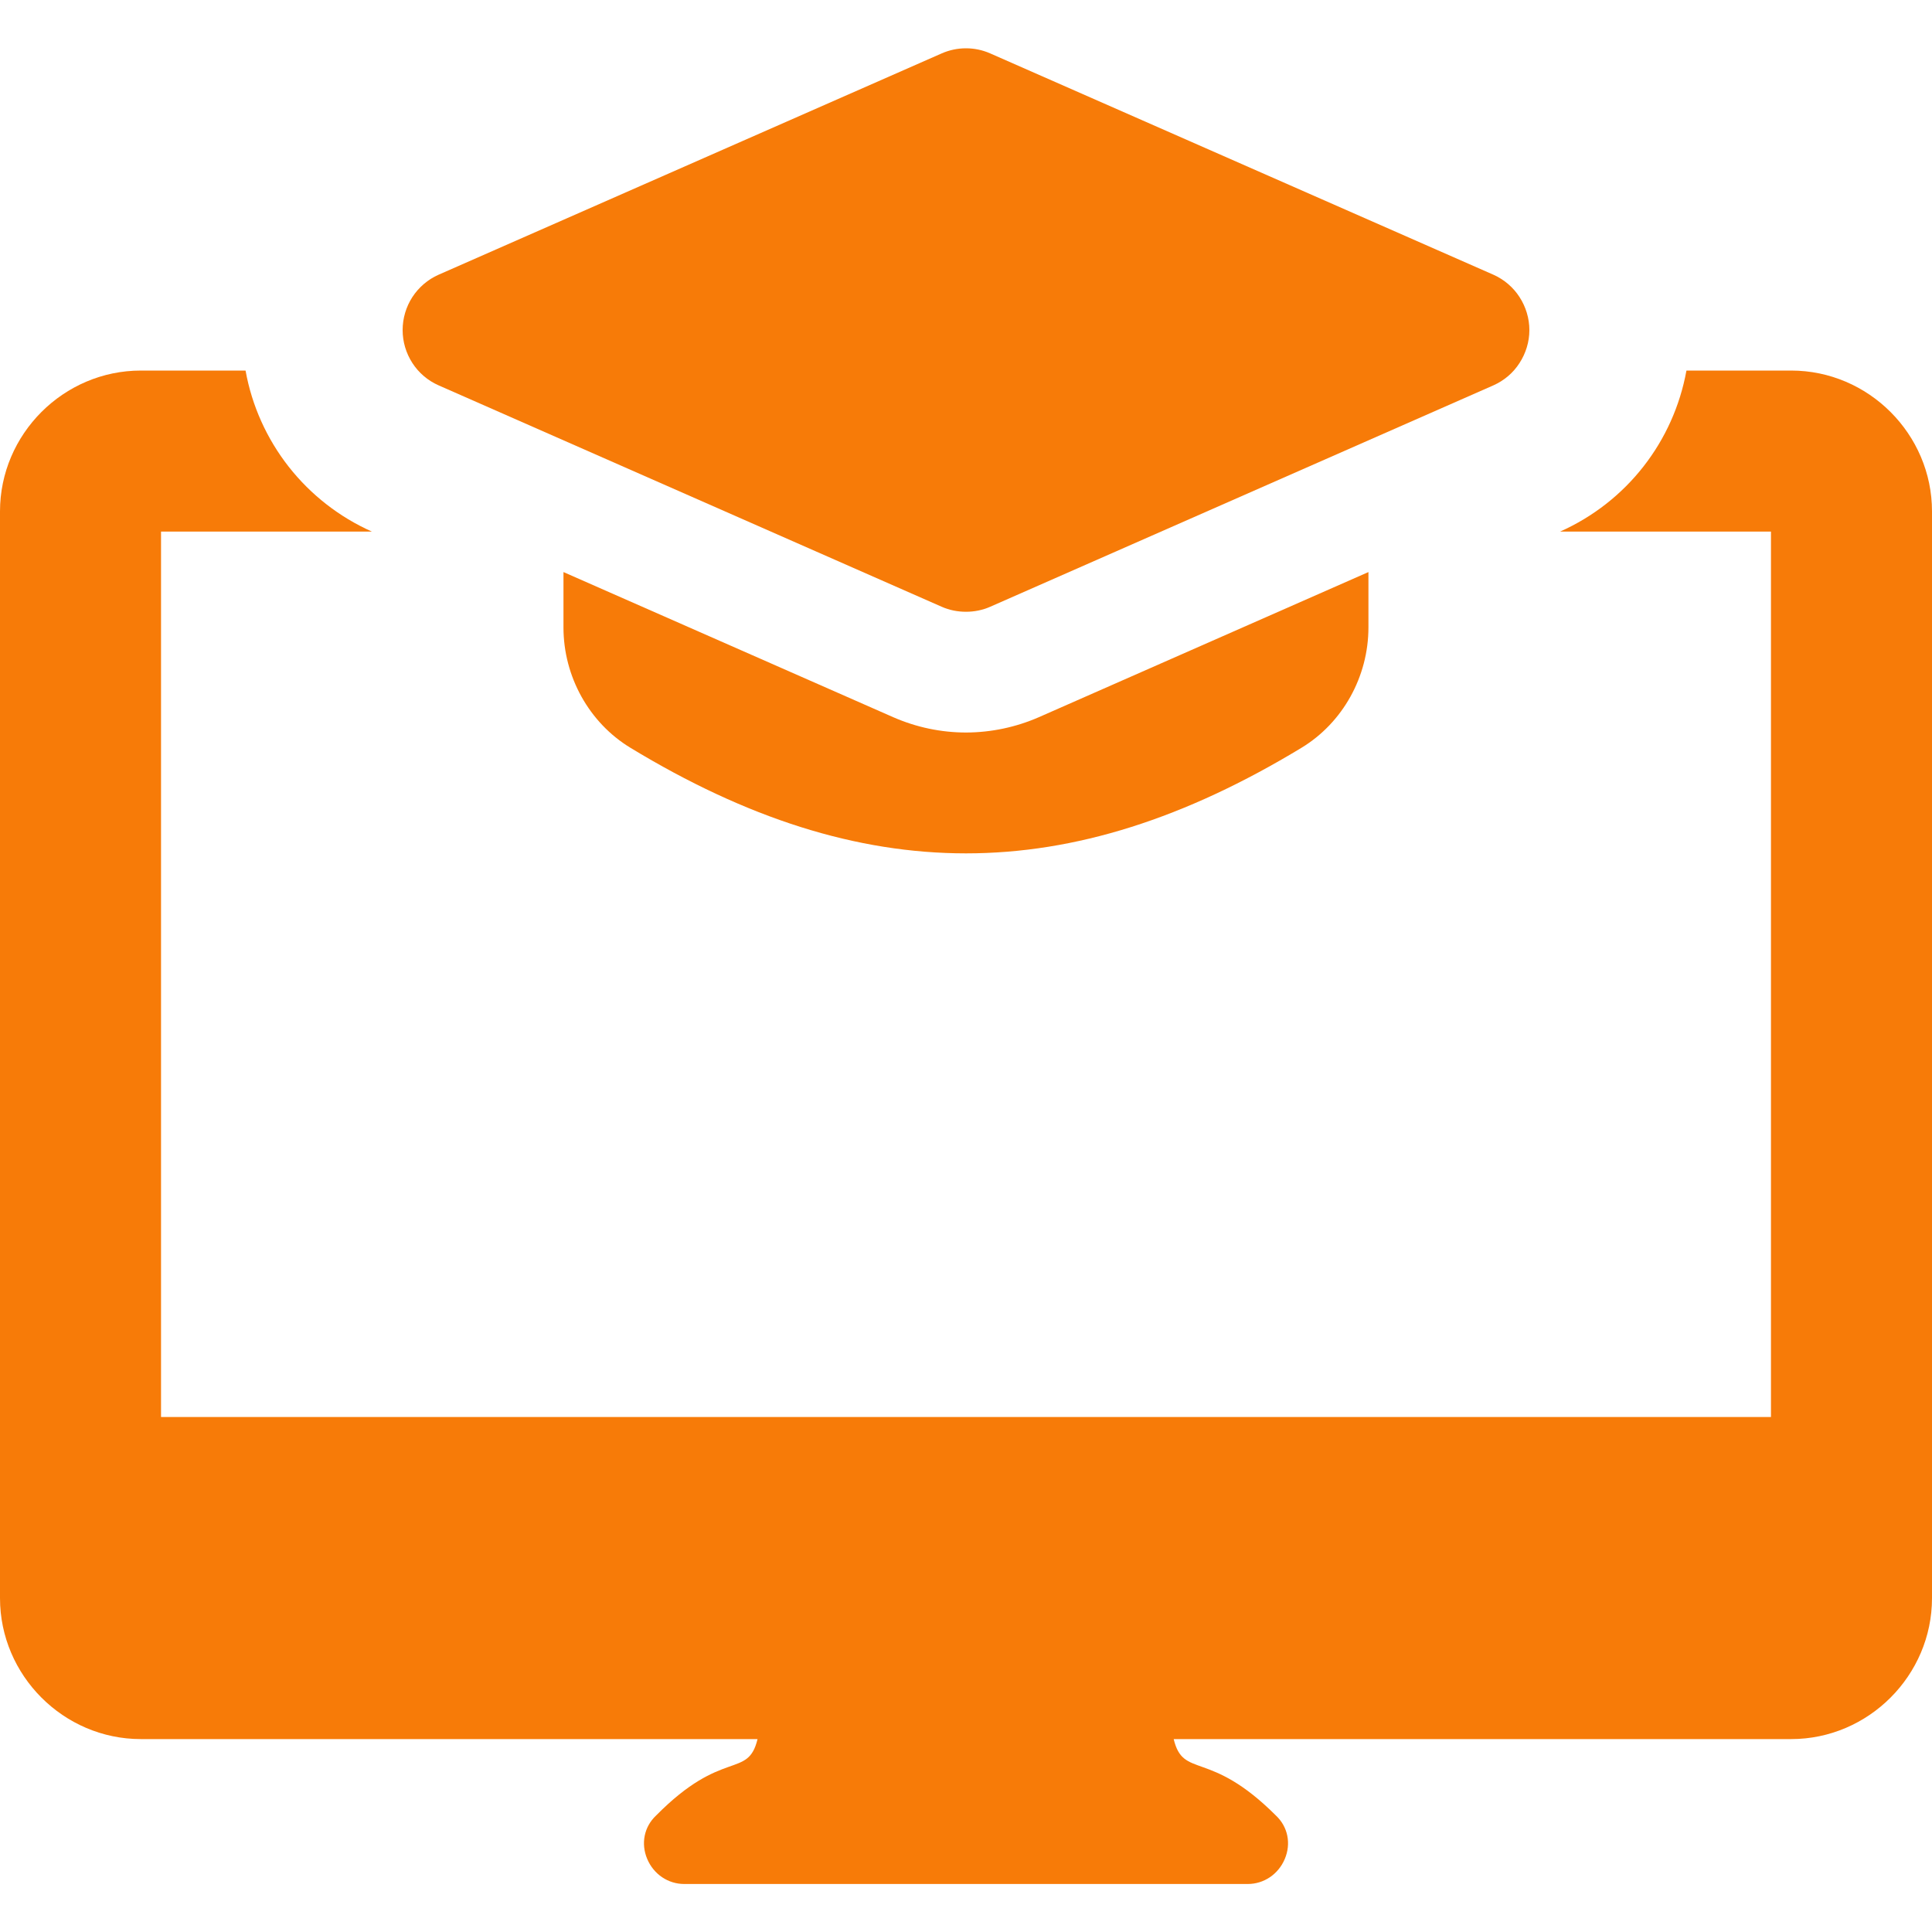
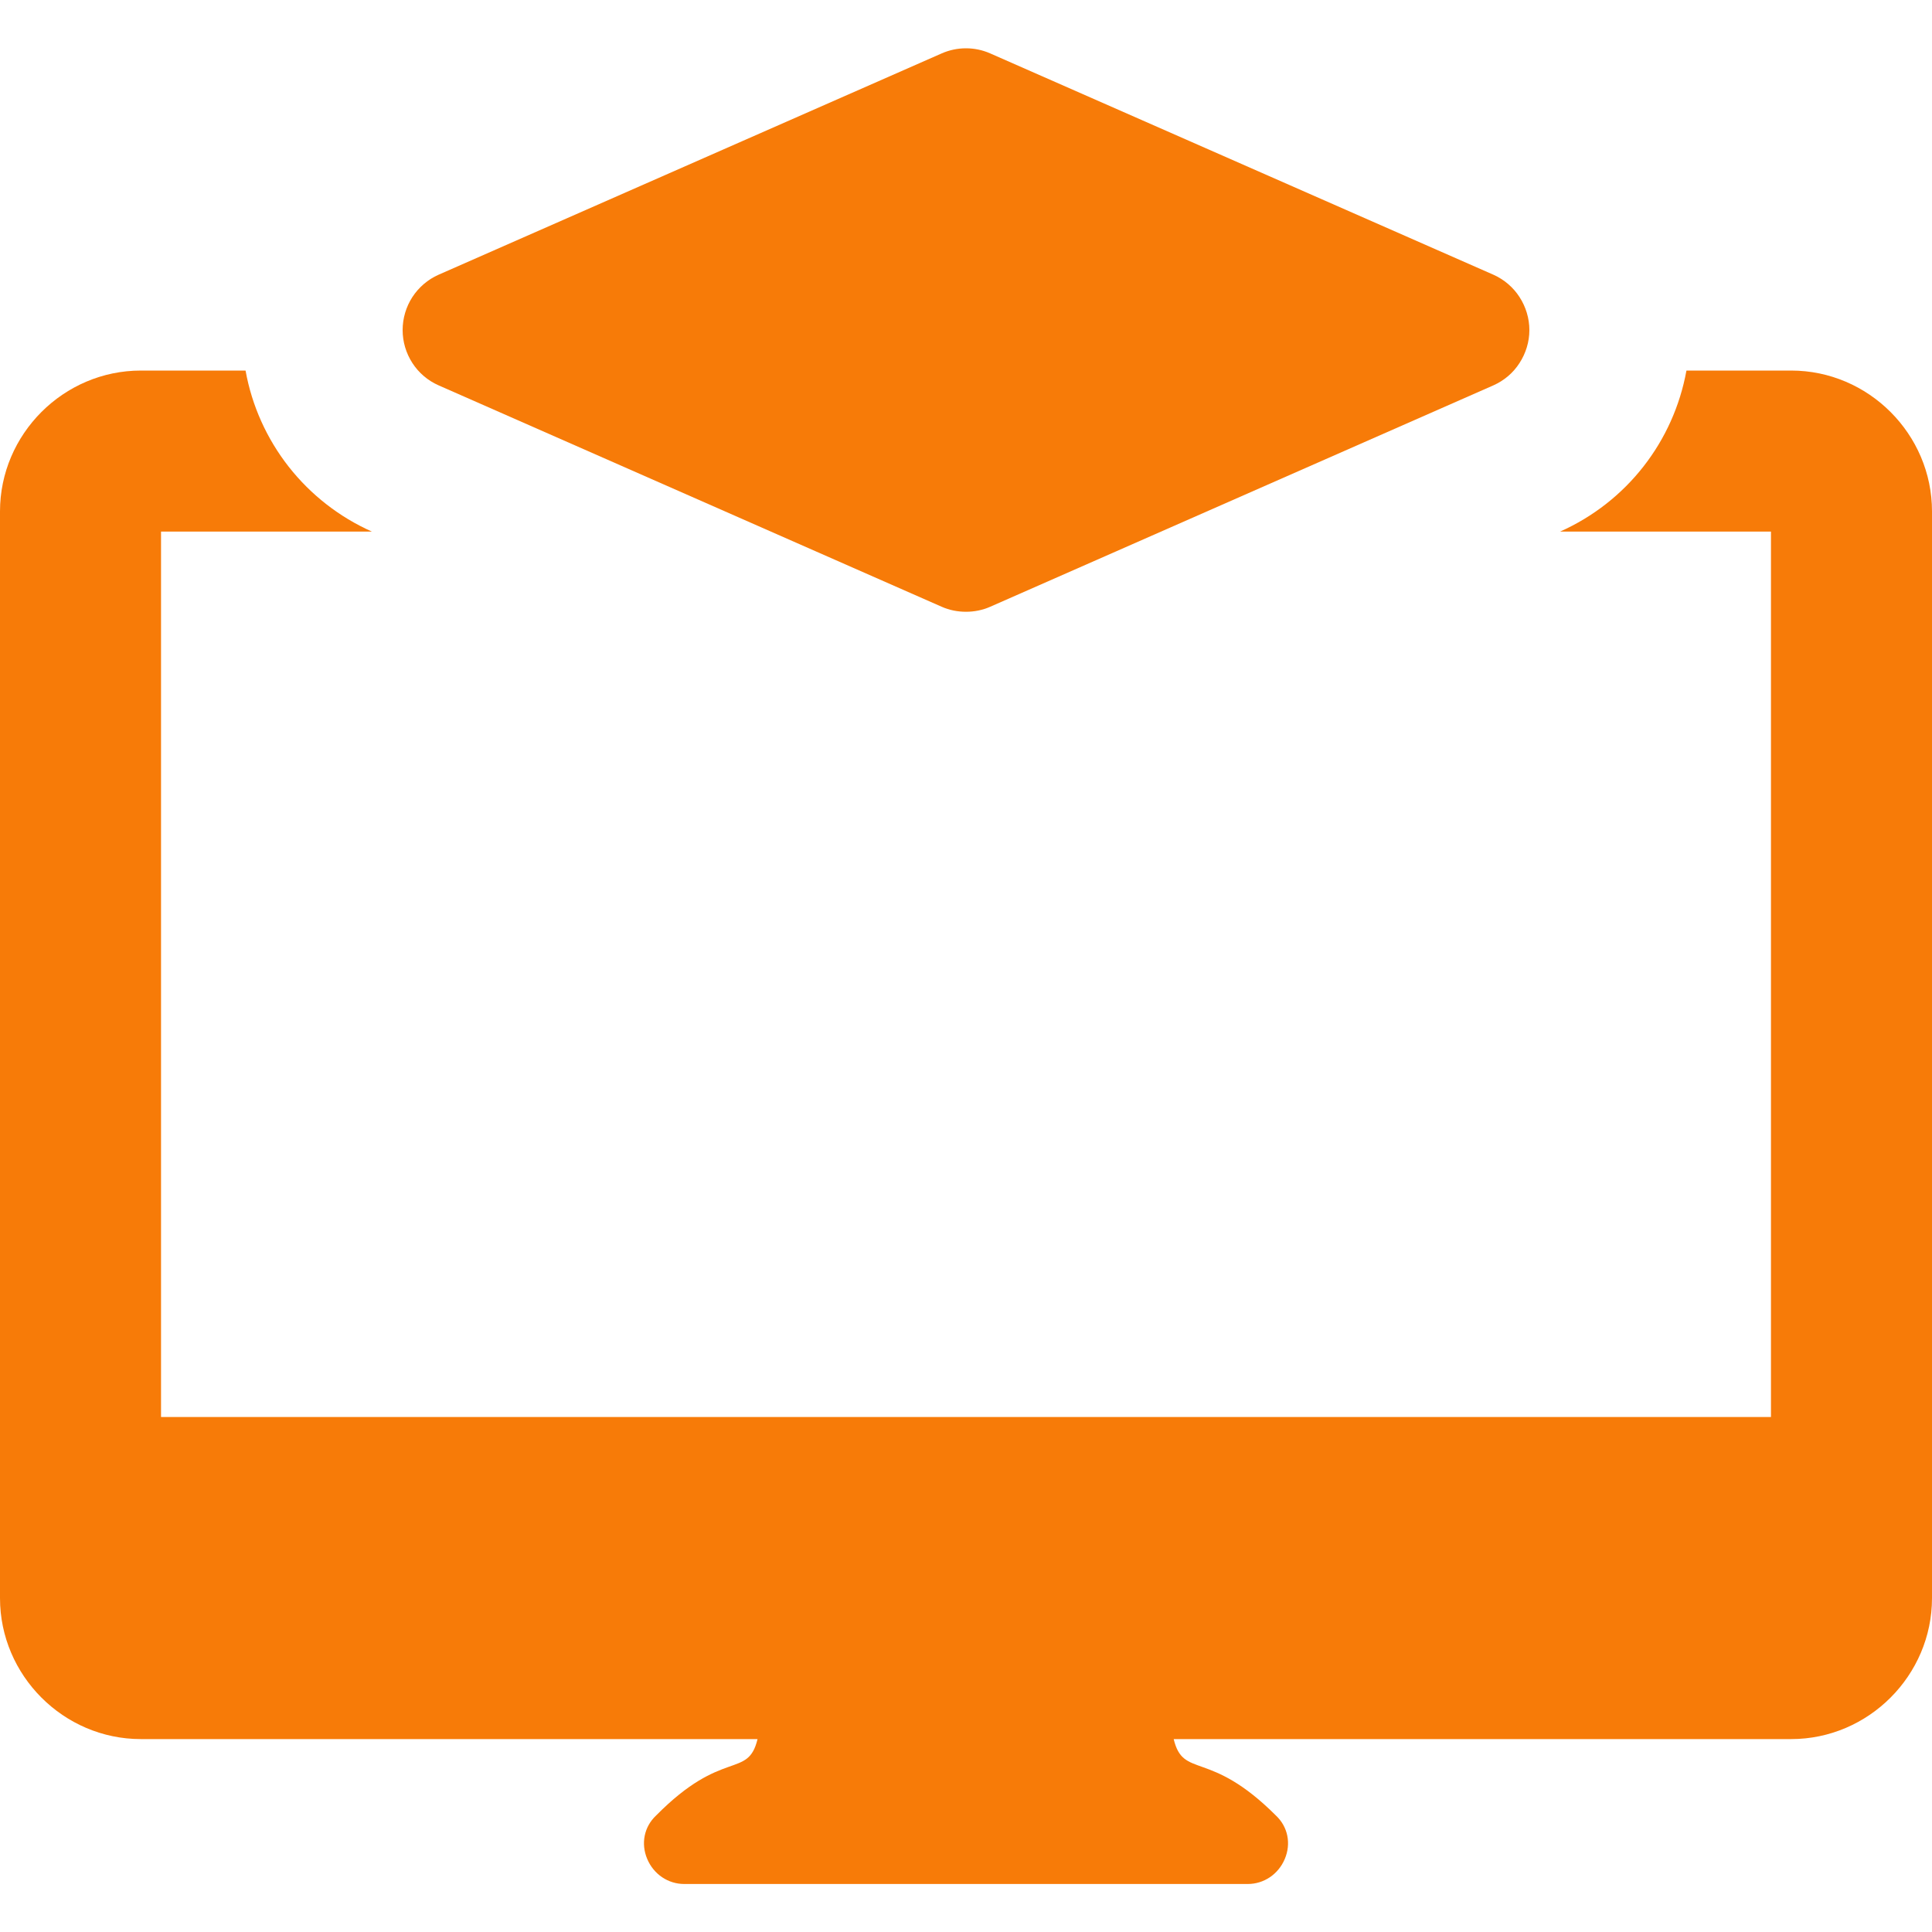
<svg xmlns="http://www.w3.org/2000/svg" width="20" height="20" viewBox="0 0 20 20" fill="none">
  <path d="M10 6.333C9.913 6.333 9.827 6.316 9.748 6.281L4.54 3.989C4.429 3.94 4.335 3.86 4.269 3.758C4.203 3.656 4.168 3.538 4.168 3.417C4.168 3.296 4.203 3.177 4.269 3.075C4.335 2.974 4.429 2.893 4.54 2.844L9.748 0.553C9.827 0.518 9.913 0.5 10 0.5C10.086 0.5 10.172 0.518 10.251 0.553L15.46 2.844C15.57 2.893 15.665 2.974 15.73 3.075C15.796 3.177 15.832 3.296 15.832 3.417C15.832 3.538 15.796 3.656 15.73 3.758C15.665 3.86 15.57 3.94 15.46 3.989L10.251 6.281C10.172 6.316 10.086 6.333 10 6.333Z" fill="#F77B08" />
-   <path d="M10.755 7.424C10.517 7.528 10.261 7.582 10.002 7.583C9.742 7.583 9.486 7.529 9.248 7.425L5.833 5.922V6.495C5.833 7.004 6.099 7.482 6.526 7.741C7.727 8.47 8.864 8.834 10 8.834C11.136 8.834 12.272 8.469 13.473 7.741C13.9 7.482 14.166 7.004 14.166 6.495V5.922L10.755 7.424Z" fill="#F77B08" />
  <path d="M18.542 3.836H17.458C17.325 4.569 16.842 5.194 16.15 5.503H18.333V14.669H1.667V5.503H3.85C3.513 5.353 3.217 5.122 2.989 4.832C2.761 4.541 2.607 4.199 2.542 3.836H1.458C0.658 3.836 0 4.494 0 5.294V16.544C0 17.344 0.658 18.003 1.458 18.003H7.842C7.742 18.419 7.483 18.094 6.792 18.794C6.667 18.911 6.633 19.086 6.7 19.244C6.767 19.403 6.917 19.503 7.083 19.503H12.917C13.083 19.503 13.233 19.403 13.3 19.244C13.367 19.086 13.333 18.911 13.208 18.794C12.517 18.103 12.25 18.419 12.15 18.003H18.542C19.342 18.003 20 17.344 20 16.544V5.294C20 4.494 19.342 3.836 18.542 3.836Z" fill="#F77B08" />
</svg>